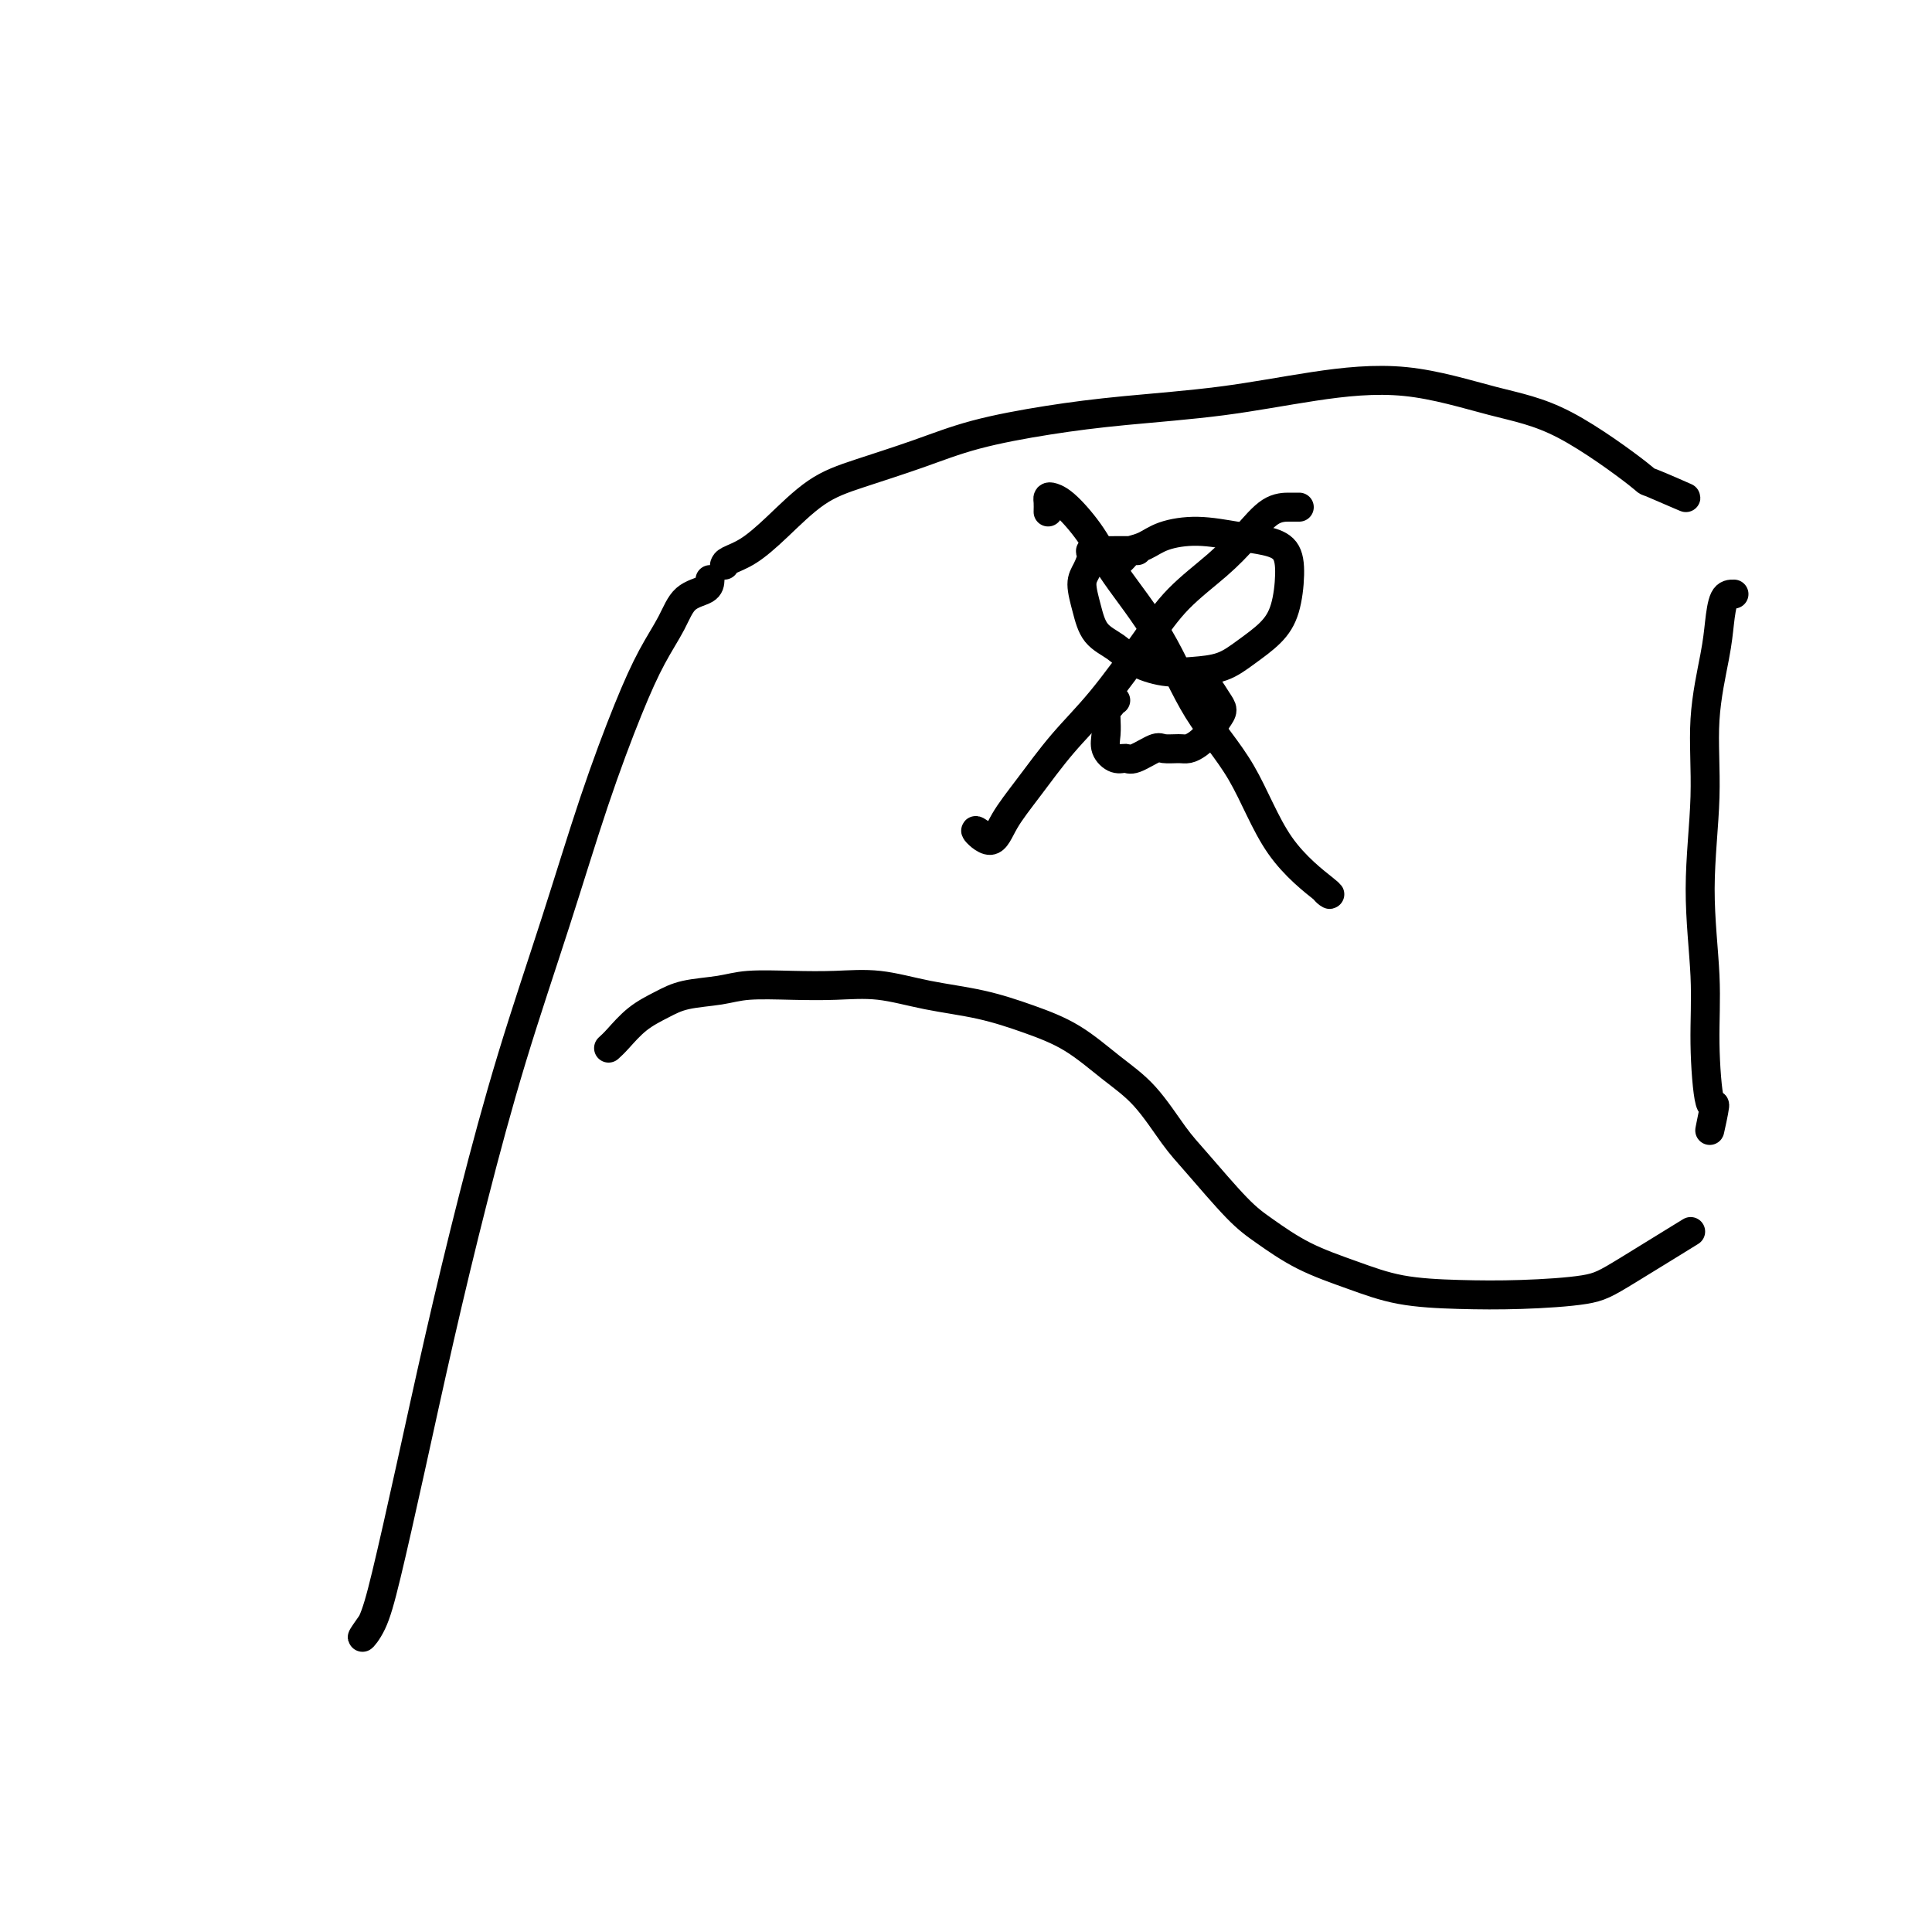
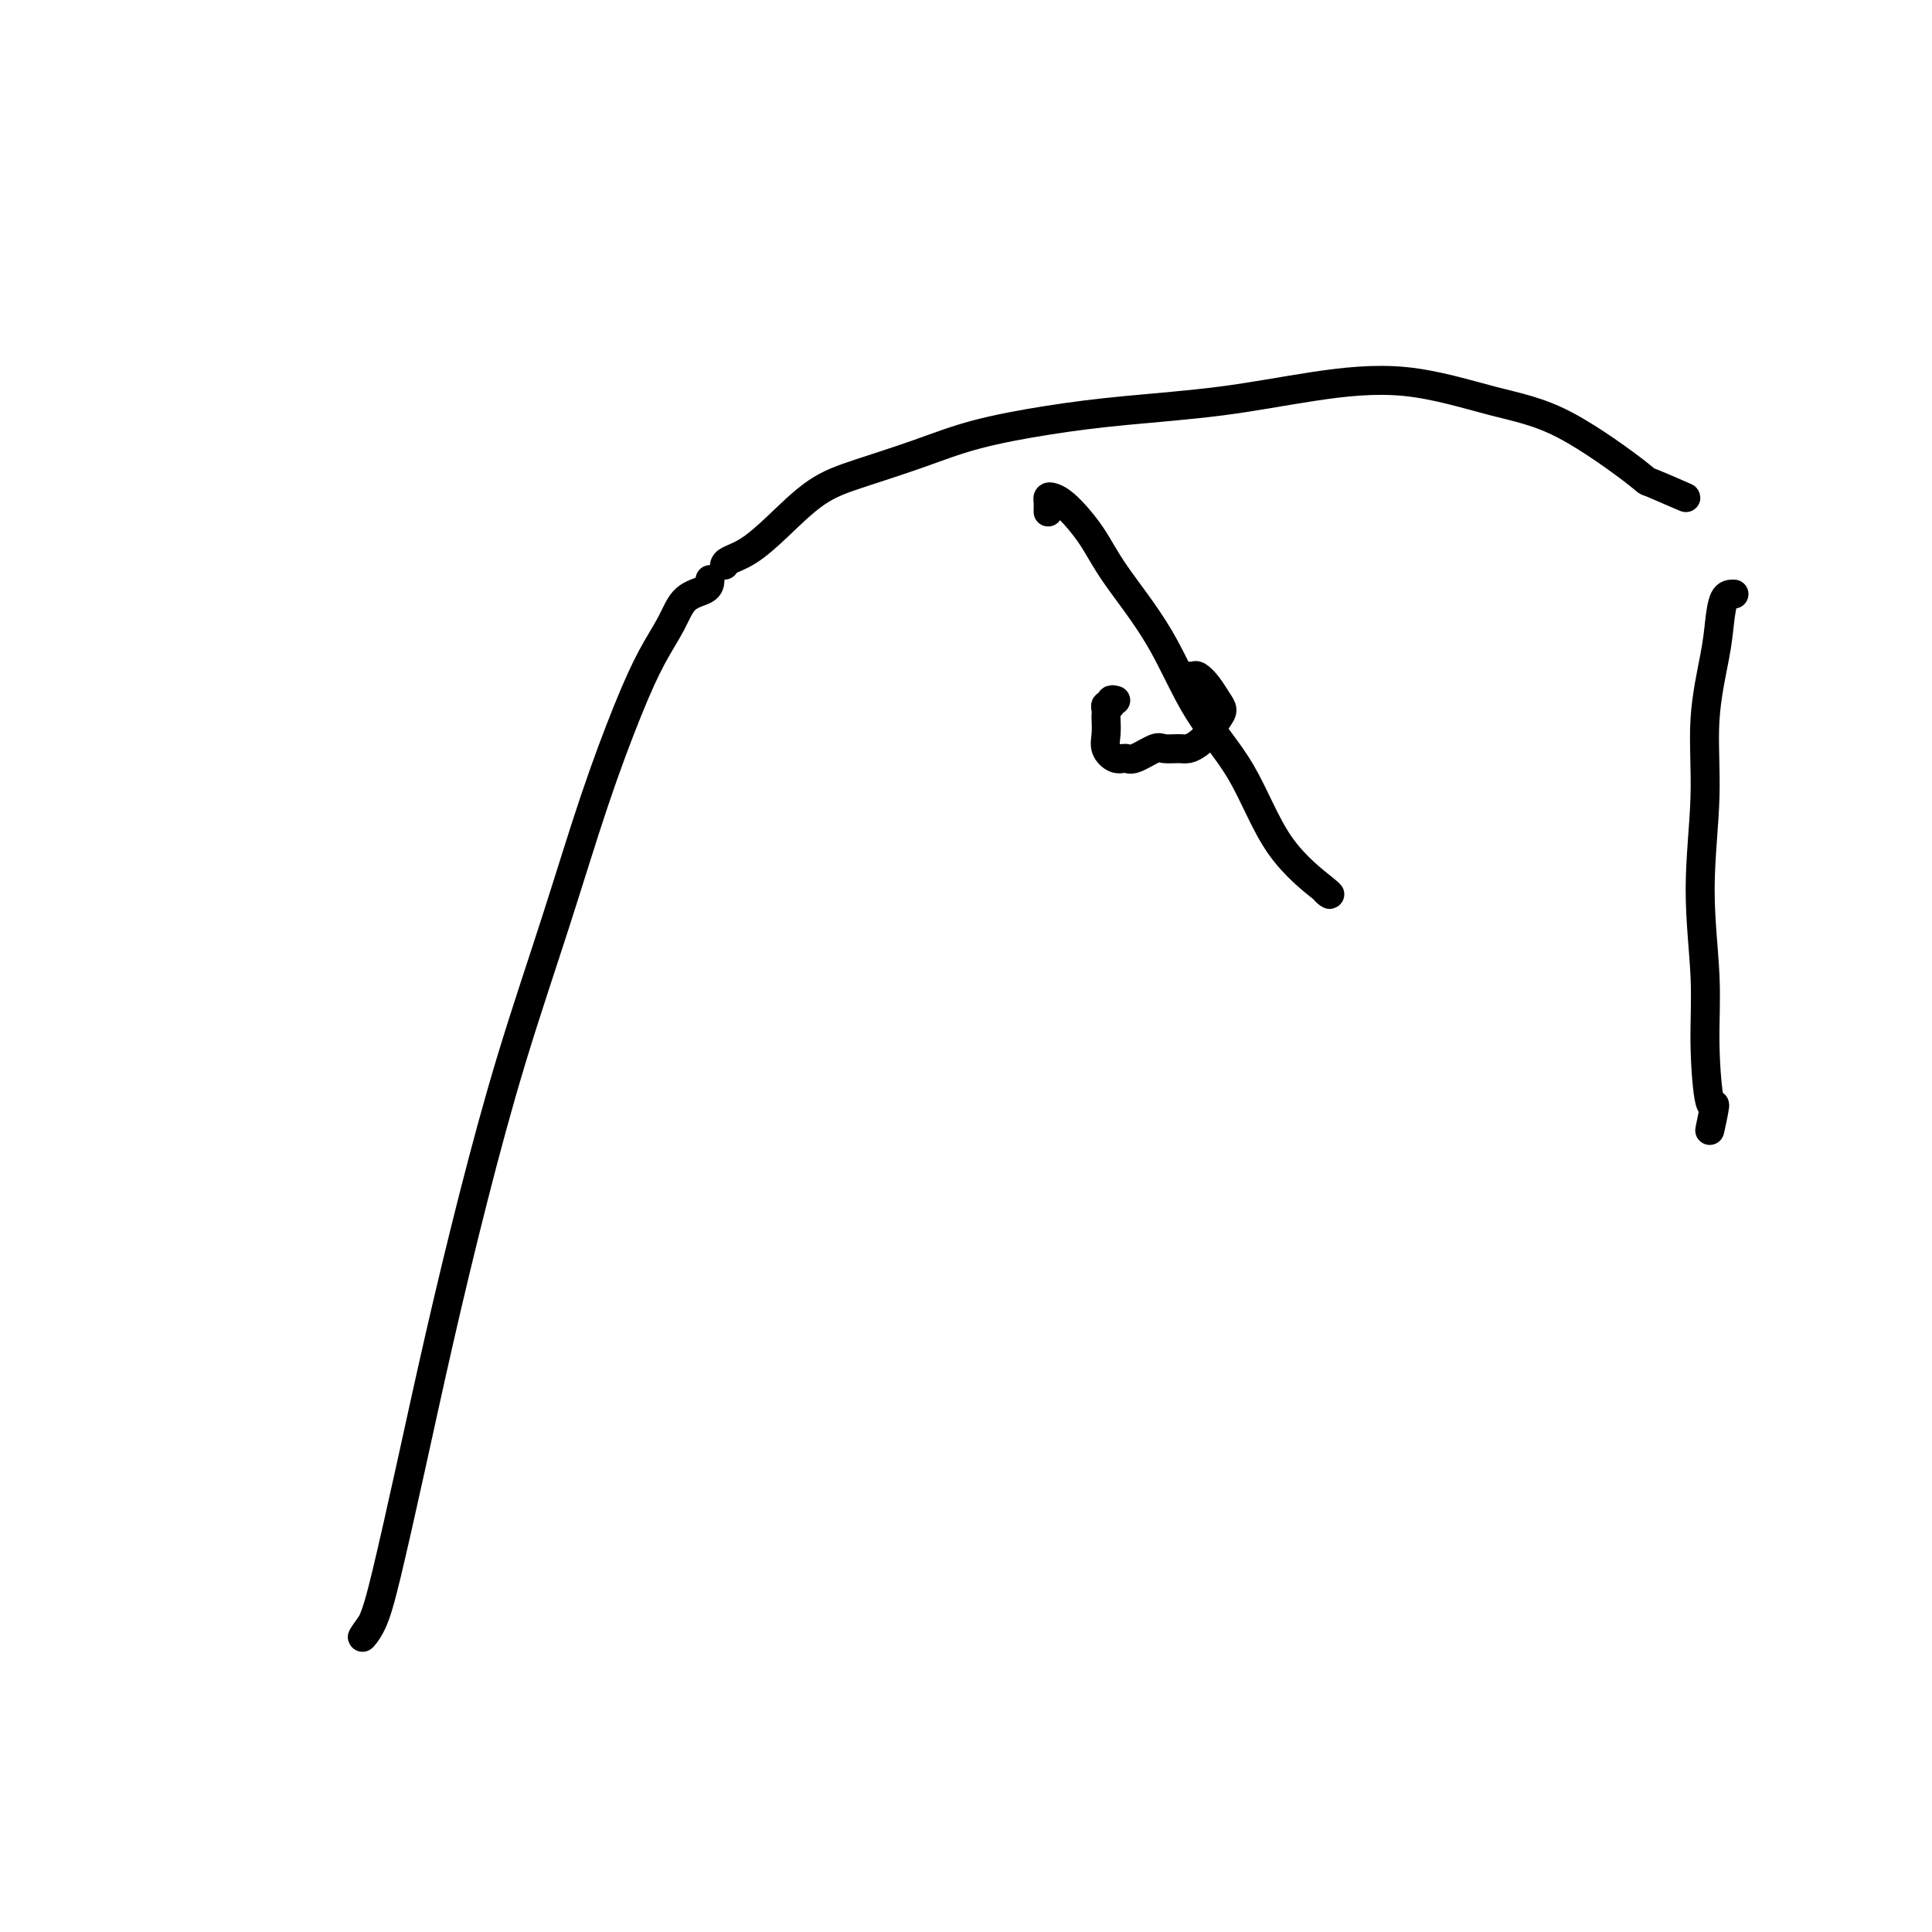
<svg xmlns="http://www.w3.org/2000/svg" viewBox="0 0 400 400" version="1.1">
  <g fill="none" stroke="#000000" stroke-width="6" stroke-linecap="round" stroke-linejoin="round">
    <path d="M147,120c-0.036,0.729 -0.072,1.459 -1,2c-0.928,0.541 -2.749,0.894 -4,2c-1.251,1.106 -1.934,2.966 -3,5c-1.066,2.034 -2.516,4.241 -4,7c-1.484,2.759 -3.003,6.071 -5,11c-1.997,4.929 -4.472,11.477 -7,19c-2.528,7.523 -5.108,16.023 -8,25c-2.892,8.977 -6.094,18.432 -9,28c-2.906,9.568 -5.516,19.248 -8,29c-2.484,9.752 -4.843,19.575 -7,29c-2.157,9.425 -4.114,18.451 -6,27c-1.886,8.549 -3.701,16.621 -5,22c-1.299,5.379 -2.080,8.063 -3,10c-0.920,1.937 -1.977,3.125 -2,3c-0.023,-0.125 0.989,-1.562 2,-3" />
    <path d="M150,117c0.101,-0.298 0.201,-0.596 1,-1c0.799,-0.404 2.295,-0.915 4,-2c1.705,-1.085 3.617,-2.744 6,-5c2.383,-2.256 5.236,-5.108 8,-7c2.764,-1.892 5.439,-2.825 9,-4c3.561,-1.175 8.008,-2.593 12,-4c3.992,-1.407 7.528,-2.803 12,-4c4.472,-1.197 9.881,-2.195 15,-3c5.119,-0.805 9.949,-1.419 16,-2c6.051,-0.581 13.322,-1.131 20,-2c6.678,-0.869 12.762,-2.056 19,-3c6.238,-0.944 12.630,-1.644 19,-1c6.370,0.644 12.719,2.631 18,4c5.281,1.369 9.495,2.121 15,5c5.505,2.879 12.300,7.885 15,10c2.700,2.115 1.304,1.339 3,2c1.696,0.661 6.485,2.760 7,3c0.515,0.240 -3.242,-1.380 -7,-3" />
-     <path d="M126,217c0.516,-0.469 1.032,-0.937 2,-2c0.968,-1.063 2.386,-2.719 4,-4c1.614,-1.281 3.422,-2.186 5,-3c1.578,-0.814 2.926,-1.538 5,-2c2.074,-0.462 4.876,-0.661 7,-1c2.124,-0.339 3.571,-0.817 6,-1c2.429,-0.183 5.839,-0.072 9,0c3.161,0.072 6.071,0.105 9,0c2.929,-0.105 5.876,-0.347 9,0c3.124,0.347 6.423,1.285 10,2c3.577,0.715 7.431,1.209 11,2c3.569,0.791 6.853,1.881 10,3c3.147,1.119 6.158,2.268 9,4c2.842,1.732 5.516,4.045 8,6c2.484,1.955 4.780,3.550 7,6c2.220,2.450 4.364,5.754 6,8c1.636,2.246 2.762,3.433 5,6c2.238,2.567 5.587,6.512 8,9c2.413,2.488 3.890,3.518 6,5c2.110,1.482 4.854,3.417 8,5c3.146,1.583 6.694,2.814 10,4c3.306,1.186 6.371,2.326 10,3c3.629,0.674 7.821,0.881 12,1c4.179,0.119 8.343,0.151 13,0c4.657,-0.151 9.805,-0.484 13,-1c3.195,-0.516 4.437,-1.216 9,-4c4.563,-2.784 12.447,-7.653 13,-8c0.553,-0.347 -6.223,3.826 -13,8" />
    <path d="M359,123c-0.745,-0.011 -1.491,-0.021 -2,1c-0.509,1.021 -0.782,3.075 -1,5c-0.218,1.925 -0.380,3.721 -1,7c-0.620,3.279 -1.698,8.043 -2,13c-0.302,4.957 0.170,10.109 0,16c-0.170,5.891 -0.983,12.521 -1,19c-0.017,6.479 0.762,12.806 1,18c0.238,5.194 -0.063,9.257 0,14c0.063,4.743 0.491,10.168 1,12c0.509,1.832 1.099,0.070 1,1c-0.099,0.930 -0.885,4.551 -1,5c-0.115,0.449 0.443,-2.276 1,-5" />
-     <path d="M235,114c0.417,0.001 0.834,0.001 0,0c-0.834,-0.001 -2.920,-0.005 -4,0c-1.080,0.005 -1.156,0.019 -2,0c-0.844,-0.019 -2.458,-0.071 -3,0c-0.542,0.071 -0.011,0.266 0,1c0.011,0.734 -0.496,2.005 -1,3c-0.504,0.995 -1.004,1.712 -1,3c0.004,1.288 0.513,3.148 1,5c0.487,1.852 0.953,3.698 2,5c1.047,1.302 2.674,2.060 4,3c1.326,0.940 2.352,2.062 4,3c1.648,0.938 3.918,1.694 6,2c2.082,0.306 3.976,0.164 6,0c2.024,-0.164 4.178,-0.349 6,-1c1.822,-0.651 3.310,-1.767 5,-3c1.690,-1.233 3.580,-2.582 5,-4c1.420,-1.418 2.368,-2.904 3,-5c0.632,-2.096 0.948,-4.800 1,-7c0.052,-2.200 -0.159,-3.894 -1,-5c-0.841,-1.106 -2.311,-1.624 -4,-2c-1.689,-0.376 -3.598,-0.609 -6,-1c-2.402,-0.391 -5.296,-0.941 -8,-1c-2.704,-0.059 -5.217,0.371 -7,1c-1.783,0.629 -2.837,1.456 -4,2c-1.163,0.544 -2.435,0.806 -3,1c-0.565,0.194 -0.421,0.322 -1,1c-0.579,0.678 -1.880,1.908 -2,2c-0.120,0.092 0.940,-0.954 2,-2" />
    <path d="M231,145c-0.453,-0.119 -0.906,-0.239 -1,0c-0.094,0.239 0.171,0.836 0,1c-0.171,0.164 -0.777,-0.105 -1,0c-0.223,0.105 -0.061,0.584 0,1c0.061,0.416 0.022,0.771 0,1c-0.022,0.229 -0.028,0.334 0,1c0.028,0.666 0.088,1.893 0,3c-0.088,1.107 -0.325,2.093 0,3c0.325,0.907 1.213,1.735 2,2c0.787,0.265 1.475,-0.034 2,0c0.525,0.034 0.889,0.402 2,0c1.111,-0.402 2.969,-1.574 4,-2c1.031,-0.426 1.235,-0.105 2,0c0.765,0.105 2.092,-0.006 3,0c0.908,0.006 1.396,0.129 2,0c0.604,-0.129 1.322,-0.509 2,-1c0.678,-0.491 1.314,-1.094 2,-2c0.686,-0.906 1.420,-2.117 2,-3c0.580,-0.883 1.004,-1.438 1,-2c-0.004,-0.562 -0.436,-1.131 -1,-2c-0.564,-0.869 -1.259,-2.037 -2,-3c-0.741,-0.963 -1.529,-1.722 -2,-2c-0.471,-0.278 -0.627,-0.075 -1,0c-0.373,0.075 -0.964,0.021 -1,0c-0.036,-0.021 0.482,-0.011 1,0" />
-     <path d="M269,105c-0.510,0.001 -1.019,0.003 -2,0c-0.981,-0.003 -2.432,-0.009 -4,1c-1.568,1.009 -3.253,3.033 -5,5c-1.747,1.967 -3.557,3.877 -6,6c-2.443,2.123 -5.520,4.460 -8,7c-2.480,2.540 -4.362,5.283 -7,9c-2.638,3.717 -6.031,8.407 -9,12c-2.969,3.593 -5.513,6.089 -8,9c-2.487,2.911 -4.918,6.239 -7,9c-2.082,2.761 -3.816,4.957 -5,7c-1.184,2.043 -1.819,3.935 -3,4c-1.181,0.065 -2.909,-1.696 -3,-2c-0.091,-0.304 1.454,0.848 3,2" />
    <path d="M217,106c0.015,-0.738 0.030,-1.477 0,-2c-0.030,-0.523 -0.106,-0.831 0,-1c0.106,-0.169 0.392,-0.198 1,0c0.608,0.198 1.537,0.625 3,2c1.463,1.375 3.460,3.700 5,6c1.540,2.300 2.623,4.576 5,8c2.377,3.424 6.049,7.997 9,13c2.951,5.003 5.180,10.438 8,15c2.820,4.562 6.231,8.253 9,13c2.769,4.747 4.897,10.551 8,15c3.103,4.449 7.182,7.544 9,9c1.818,1.456 1.377,1.273 1,1c-0.377,-0.273 -0.688,-0.637 -1,-1" />
  </g>
</svg>